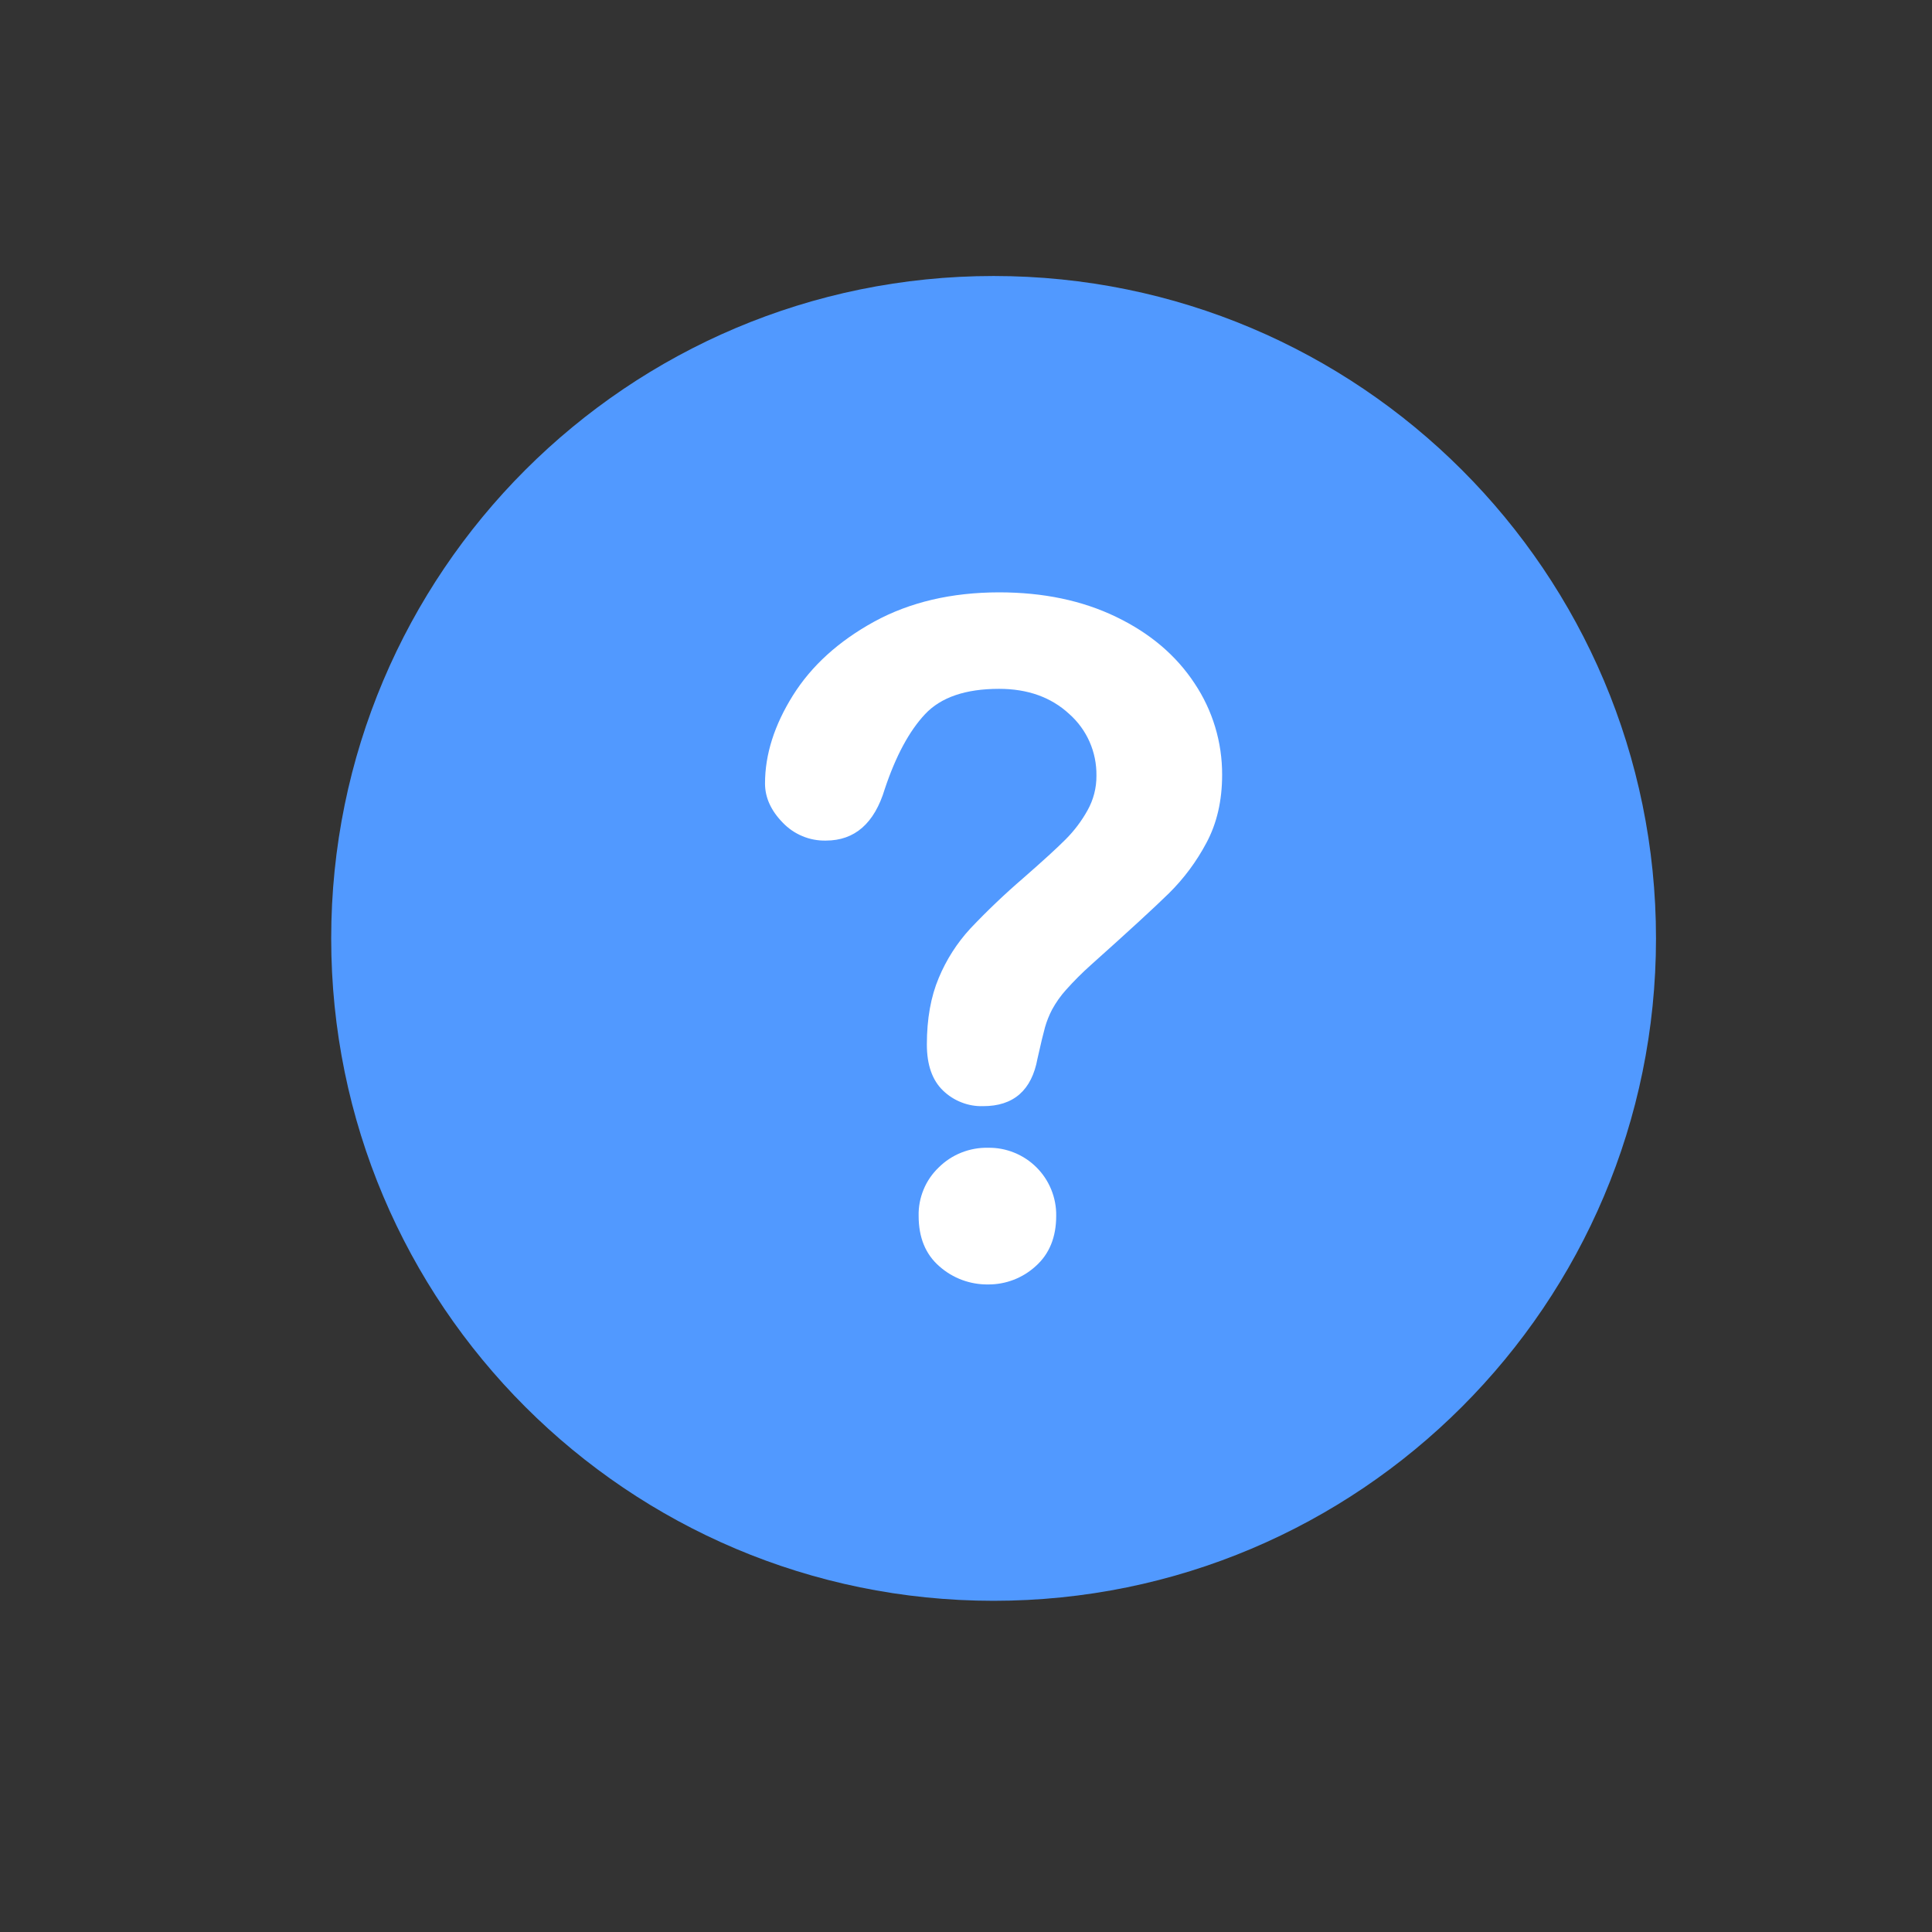
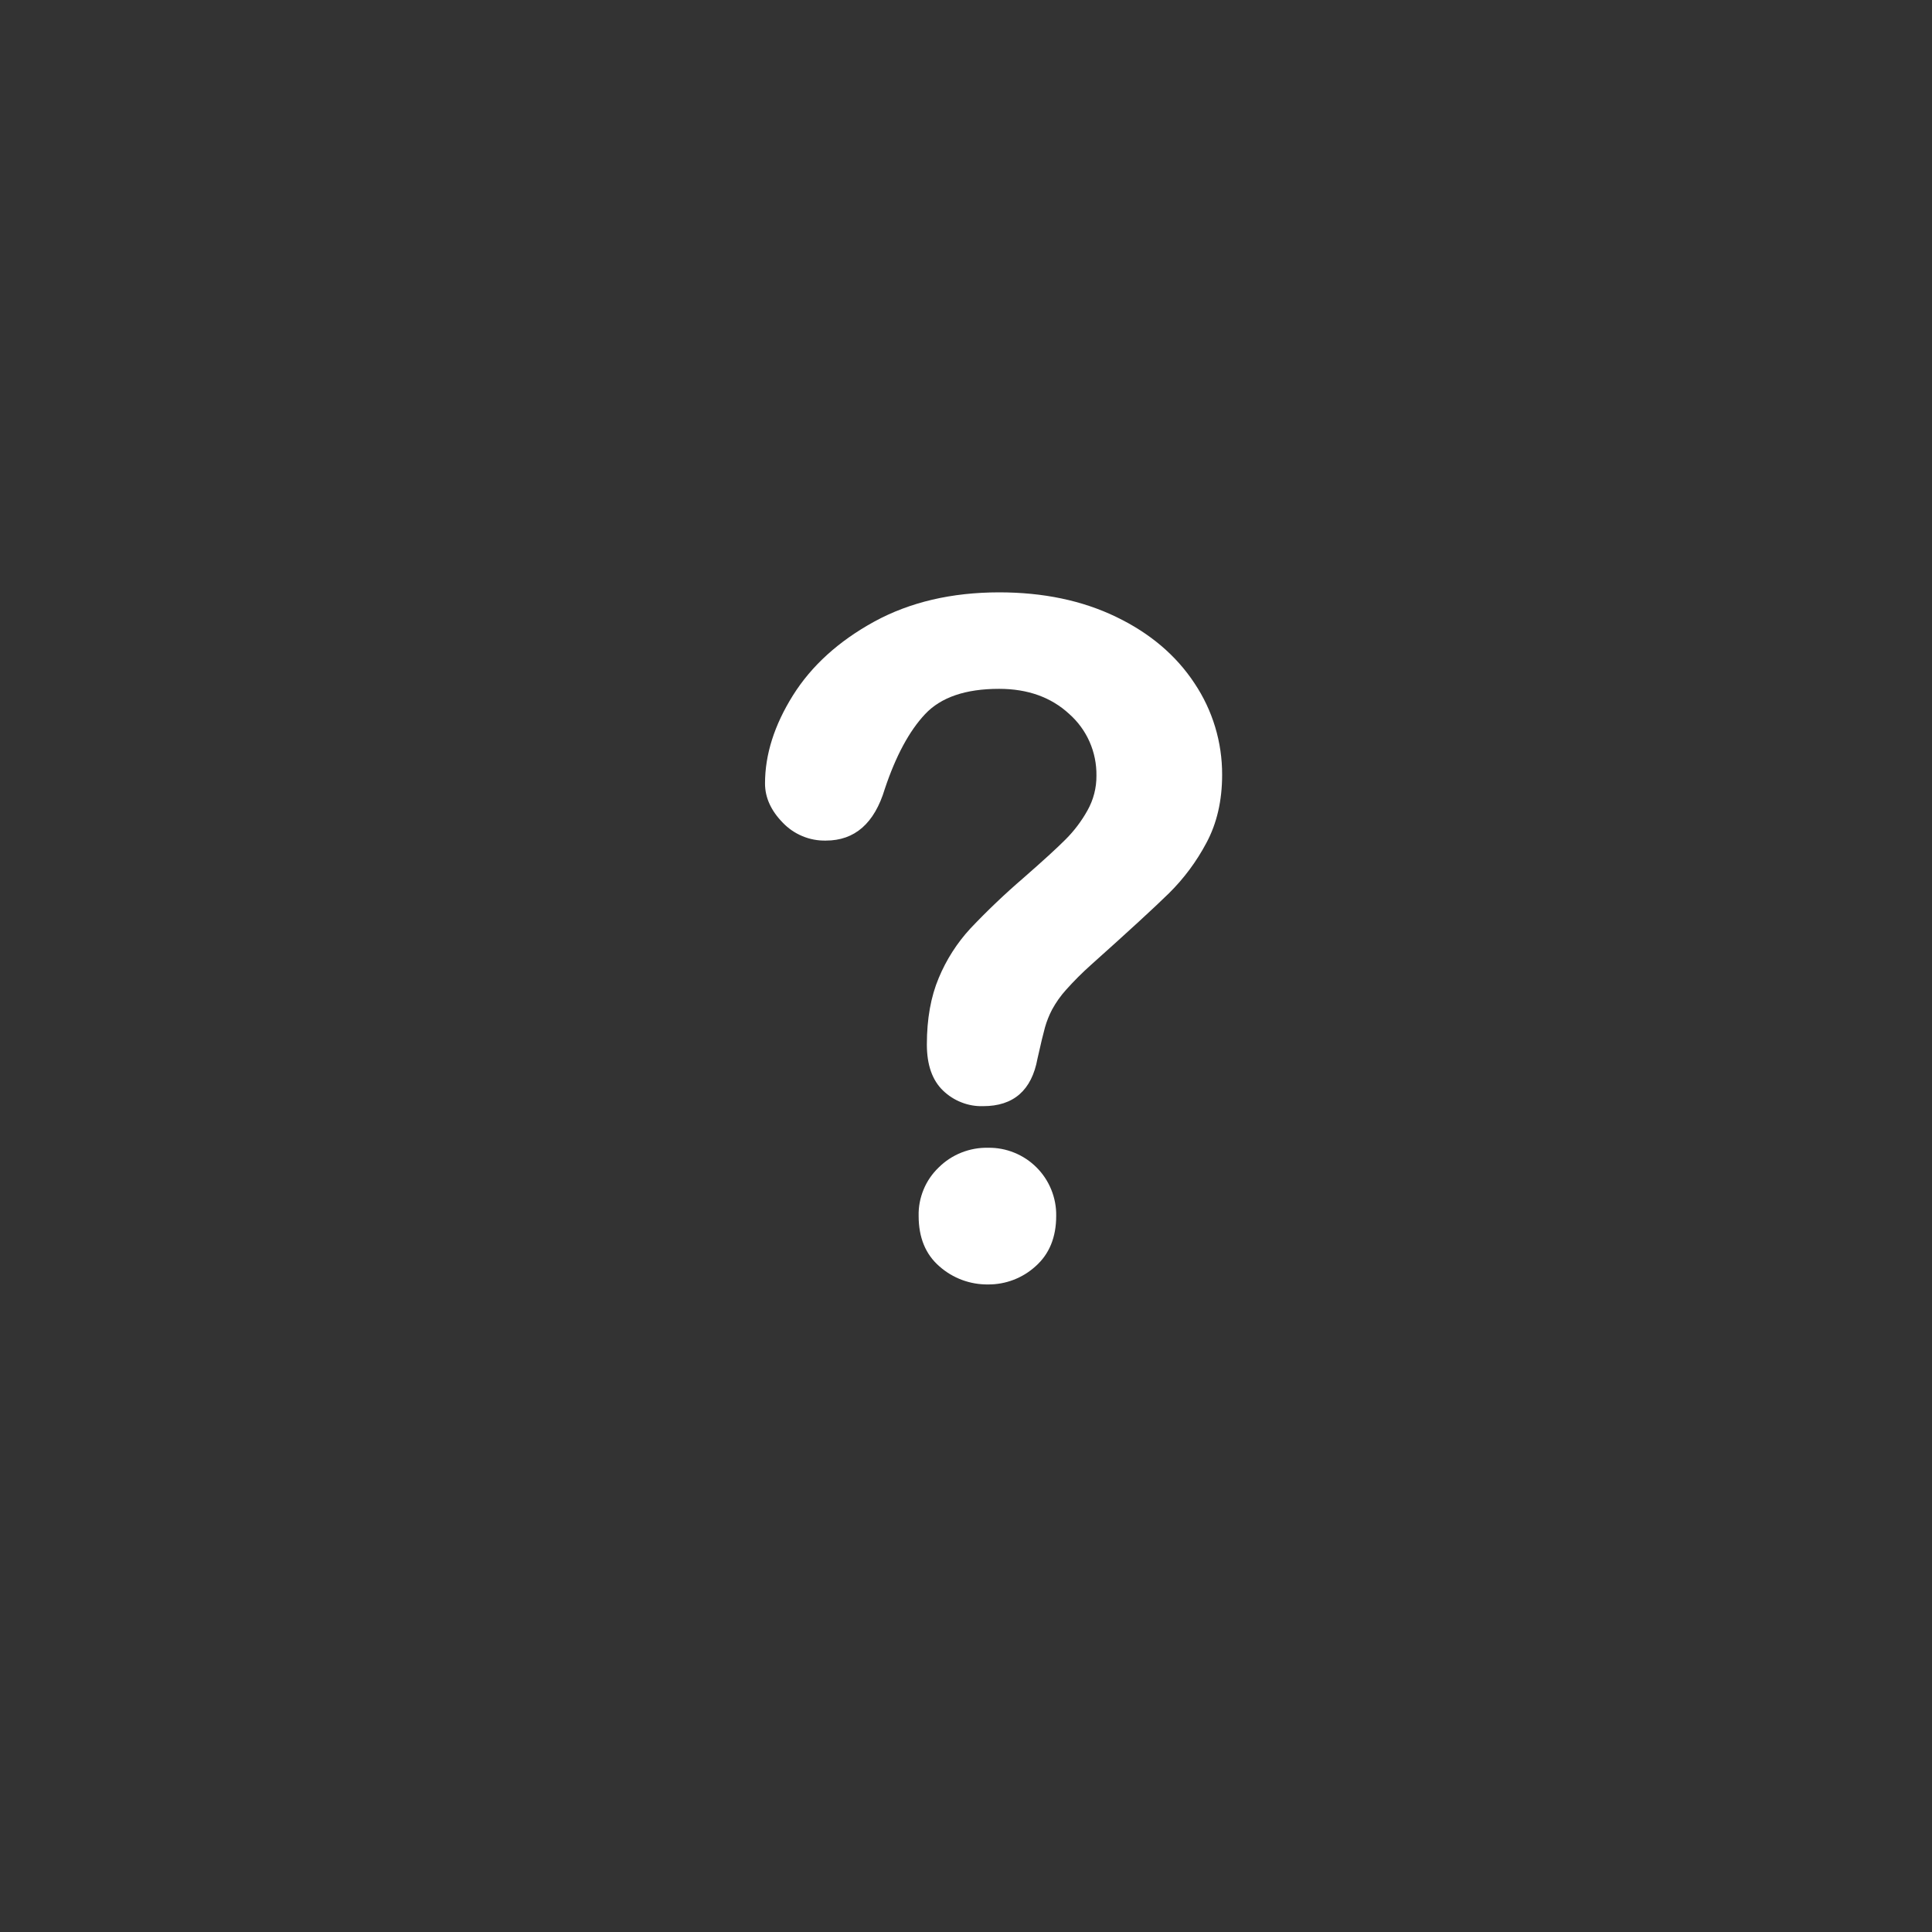
<svg xmlns="http://www.w3.org/2000/svg" width="35" height="35" viewBox="0 0 35 35" fill="none">
  <rect x="0" y="0" width="35" height="35" fill="#333333" stroke="none" />
-   <path d="M30 17C30 10.373 24.627 5 18 5C11.373 5 6 10.373 6 17C6 23.627 11.373 29 18 29C24.627 29 30 23.627 30 17Z" fill="#5199FF" />
  <path d="M13.859 14.193C13.859 13.668 14.028 13.137 14.364 12.599C14.701 12.061 15.193 11.615 15.838 11.261C16.485 10.908 17.238 10.732 18.099 10.731C18.9 10.731 19.606 10.879 20.219 11.175C20.832 11.47 21.305 11.871 21.64 12.379C21.968 12.869 22.142 13.446 22.14 14.036C22.14 14.505 22.045 14.916 21.855 15.27C21.676 15.607 21.447 15.916 21.175 16.184C20.913 16.441 20.443 16.873 19.764 17.48C19.605 17.622 19.454 17.773 19.312 17.932C19.214 18.04 19.13 18.16 19.06 18.288C19.006 18.391 18.963 18.499 18.931 18.611C18.901 18.719 18.855 18.908 18.795 19.178C18.69 19.752 18.361 20.04 17.809 20.039C17.676 20.043 17.543 20.02 17.419 19.971C17.294 19.923 17.181 19.85 17.085 19.758C16.889 19.57 16.791 19.292 16.791 18.922C16.791 18.458 16.863 18.056 17.006 17.717C17.143 17.387 17.336 17.085 17.578 16.822C17.882 16.501 18.203 16.195 18.538 15.907C18.891 15.598 19.147 15.365 19.304 15.207C19.46 15.051 19.594 14.874 19.701 14.681C19.809 14.489 19.865 14.272 19.863 14.052C19.866 13.841 19.824 13.632 19.739 13.439C19.654 13.246 19.528 13.074 19.37 12.934C19.042 12.631 18.618 12.479 18.099 12.479C17.492 12.479 17.045 12.632 16.758 12.938C16.471 13.244 16.228 13.696 16.029 14.292C15.841 14.916 15.485 15.228 14.961 15.228C14.815 15.231 14.67 15.204 14.535 15.147C14.4 15.091 14.279 15.007 14.178 14.901C13.966 14.683 13.859 14.447 13.859 14.193ZM17.901 23.269C17.576 23.273 17.262 23.157 17.019 22.942C16.767 22.724 16.642 22.419 16.642 22.027C16.638 21.863 16.669 21.701 16.732 21.549C16.794 21.398 16.888 21.262 17.006 21.149C17.124 21.032 17.263 20.941 17.417 20.88C17.571 20.819 17.735 20.789 17.901 20.793C18.063 20.79 18.225 20.821 18.375 20.882C18.526 20.943 18.663 21.034 18.778 21.149C18.893 21.264 18.984 21.401 19.045 21.552C19.106 21.703 19.137 21.864 19.134 22.027C19.134 22.413 19.01 22.717 18.762 22.938C18.527 23.153 18.219 23.271 17.901 23.269Z" fill="white" />
</svg>